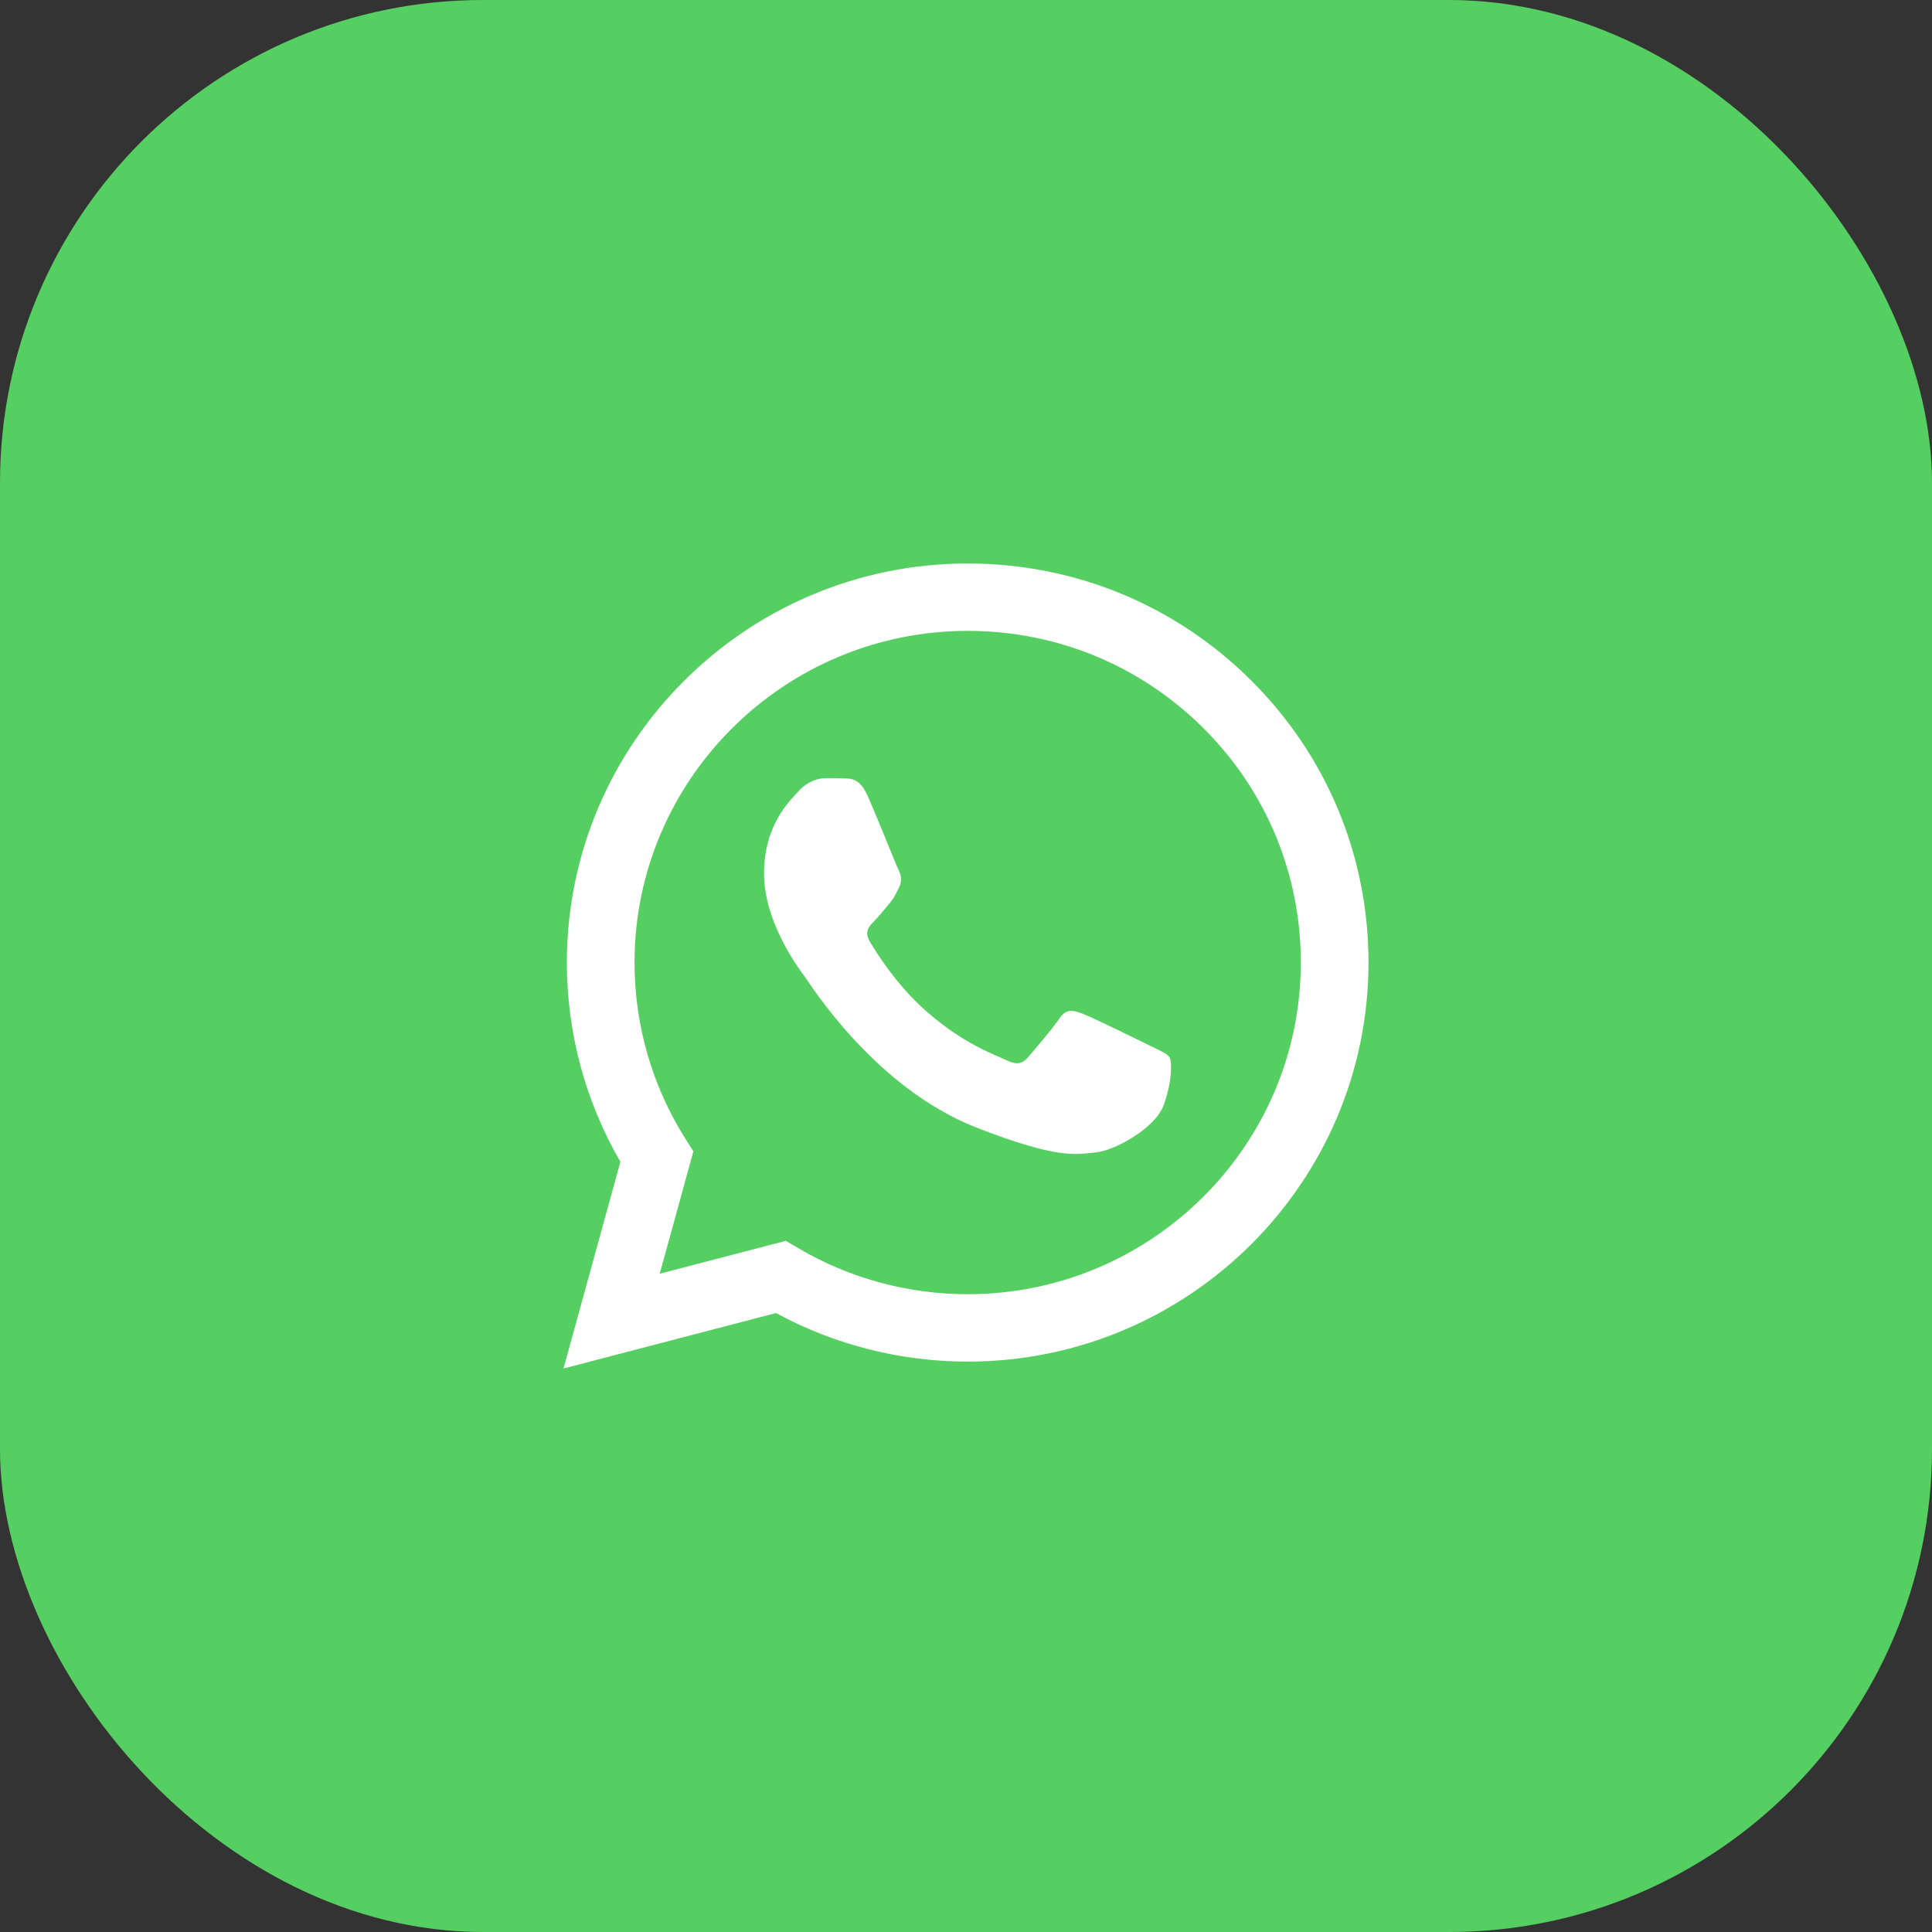
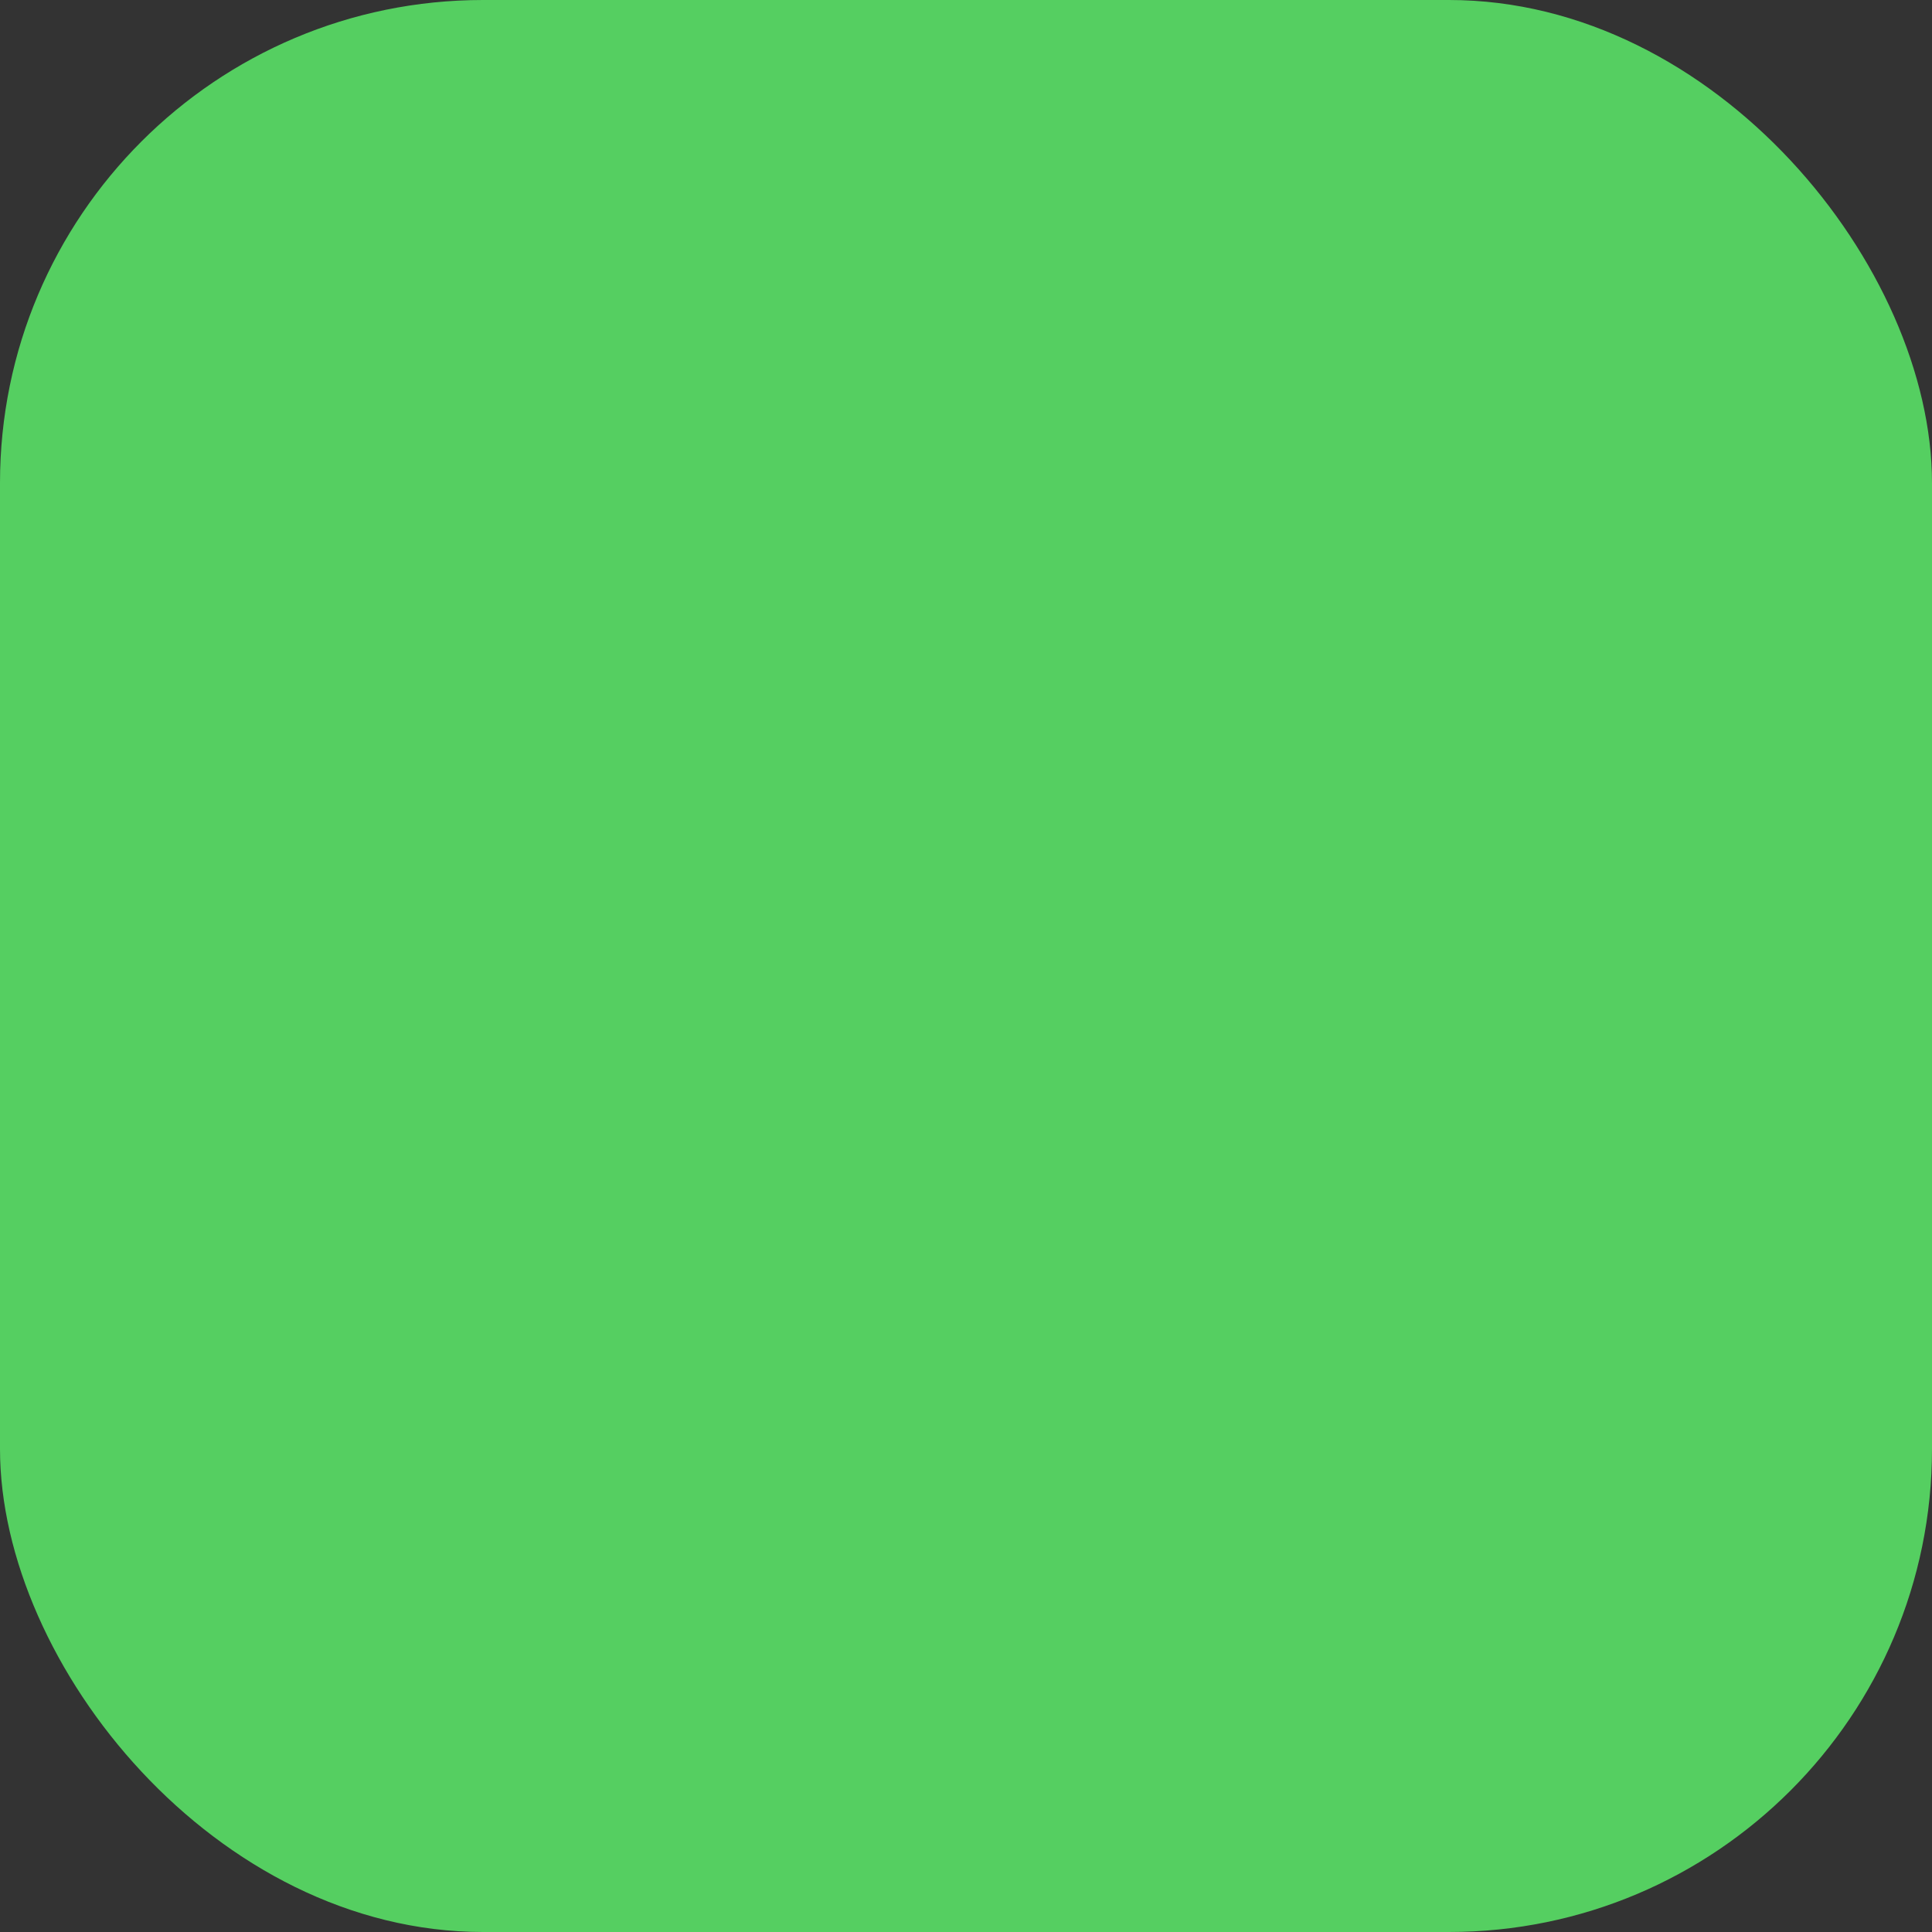
<svg xmlns="http://www.w3.org/2000/svg" width="96" height="96" viewBox="0 0 96 96" fill="none">
  <rect x="0" y="0" width="96" height="96" fill="#333333" stroke="none" />
  <rect width="96" height="96" rx="24" fill="#55CF61" />
-   <path d="M28.167 47.821C28.166 51.314 29.083 54.724 30.826 57.73L28 68L38.558 65.244C41.467 66.823 44.742 67.656 48.075 67.657H48.084C59.06 67.657 67.995 58.764 68 47.836C68.002 42.539 65.932 37.559 62.172 33.813C58.411 30.067 53.411 28.002 48.084 28C37.105 28 28.172 36.892 28.167 47.821ZM34.454 57.212L34.06 56.589C32.403 53.966 31.528 50.934 31.529 47.821C31.533 38.738 38.959 31.348 48.09 31.348C52.511 31.349 56.667 33.066 59.793 36.179C62.919 39.293 64.638 43.432 64.637 47.834C64.633 56.918 57.207 64.309 48.083 64.309H48.077C45.106 64.307 42.193 63.514 39.652 62.013L39.047 61.656L32.781 63.291L34.454 57.212ZM48.084 67.657C48.084 67.657 48.083 67.657 48.084 67.657Z" fill="white" />
-   <path fill-rule="evenodd" clip-rule="evenodd" d="M43.106 39.534C42.733 38.709 42.341 38.692 41.986 38.678C41.696 38.665 41.364 38.666 41.033 38.666C40.701 38.666 40.162 38.79 39.706 39.286C39.249 39.782 37.964 40.98 37.964 43.417C37.964 45.855 39.747 48.21 39.996 48.541C40.245 48.872 43.439 54.033 48.496 56.019C52.7 57.669 53.556 57.341 54.468 57.258C55.38 57.176 57.412 56.06 57.827 54.904C58.242 53.747 58.242 52.755 58.117 52.548C57.993 52.342 57.661 52.218 57.163 51.97C56.666 51.722 54.219 50.524 53.763 50.358C53.307 50.193 52.975 50.111 52.643 50.607C52.311 51.102 51.358 52.218 51.068 52.548C50.778 52.879 50.487 52.921 49.989 52.673C49.492 52.424 47.889 51.902 45.988 50.214C44.508 48.901 43.51 47.279 43.219 46.783C42.929 46.288 43.188 46.02 43.438 45.773C43.661 45.551 43.935 45.194 44.184 44.905C44.433 44.616 44.516 44.409 44.681 44.079C44.847 43.748 44.764 43.459 44.64 43.211C44.516 42.963 43.549 40.513 43.106 39.534Z" fill="white" />
</svg>